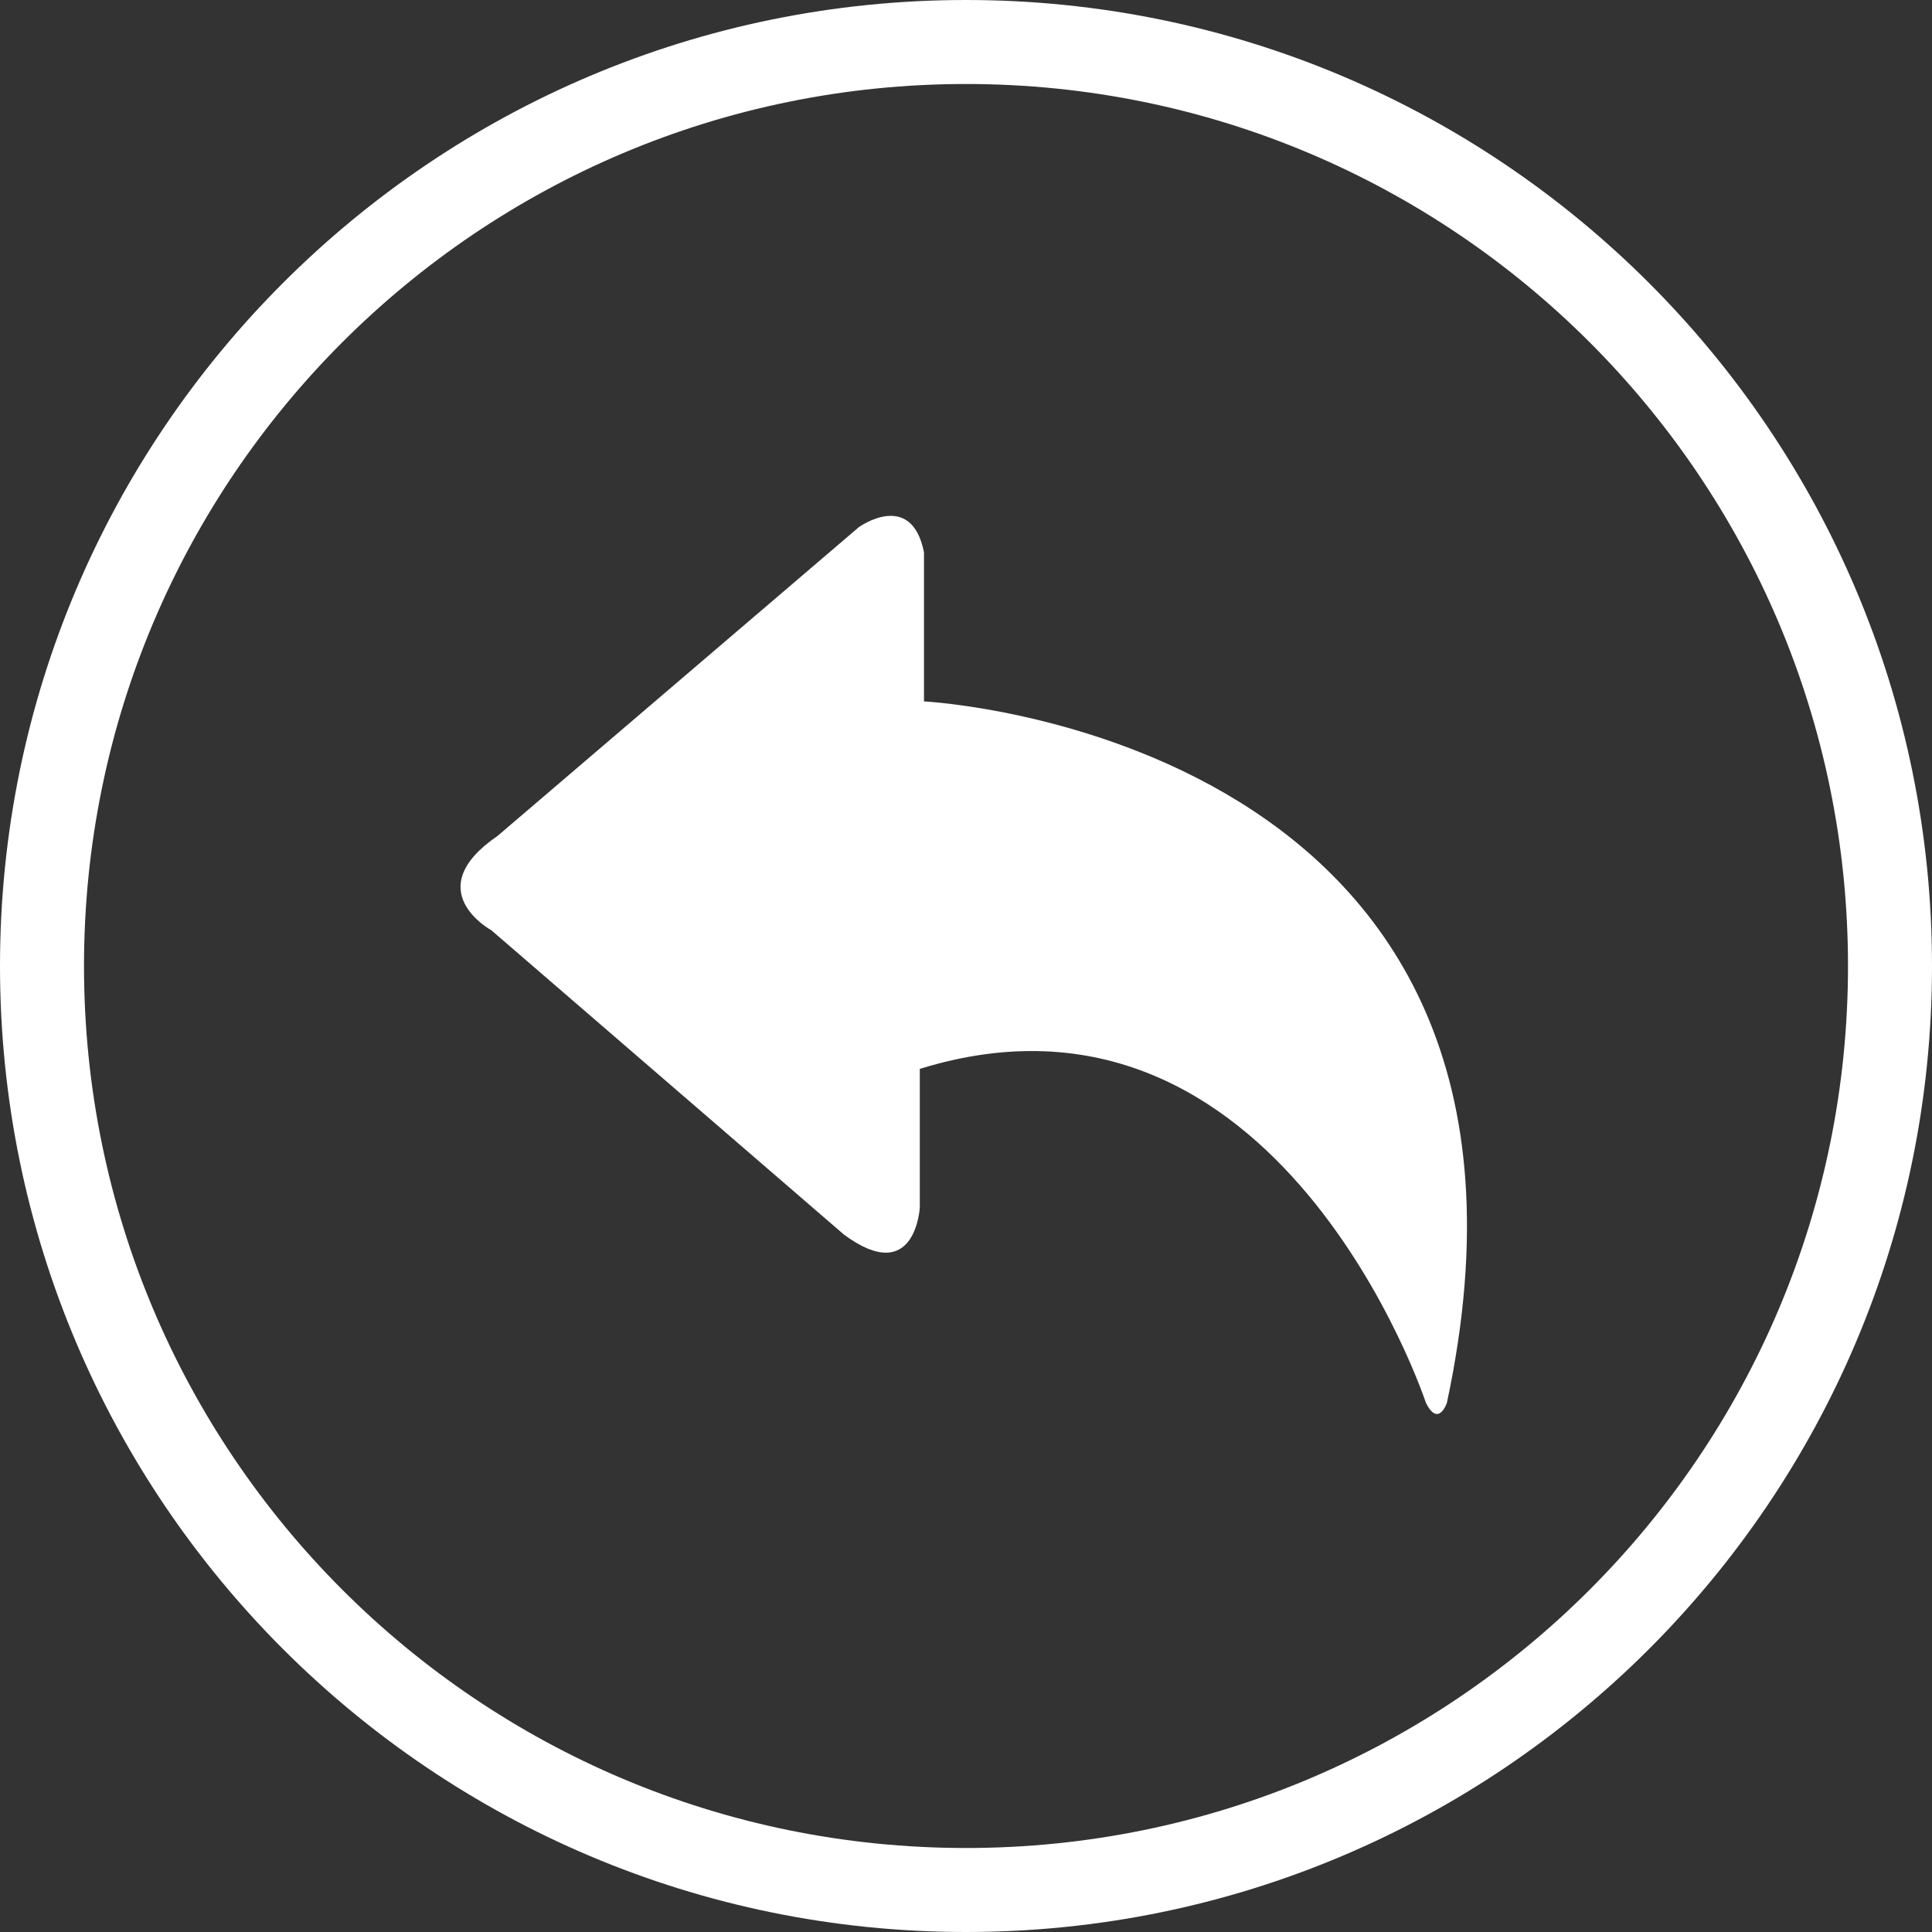
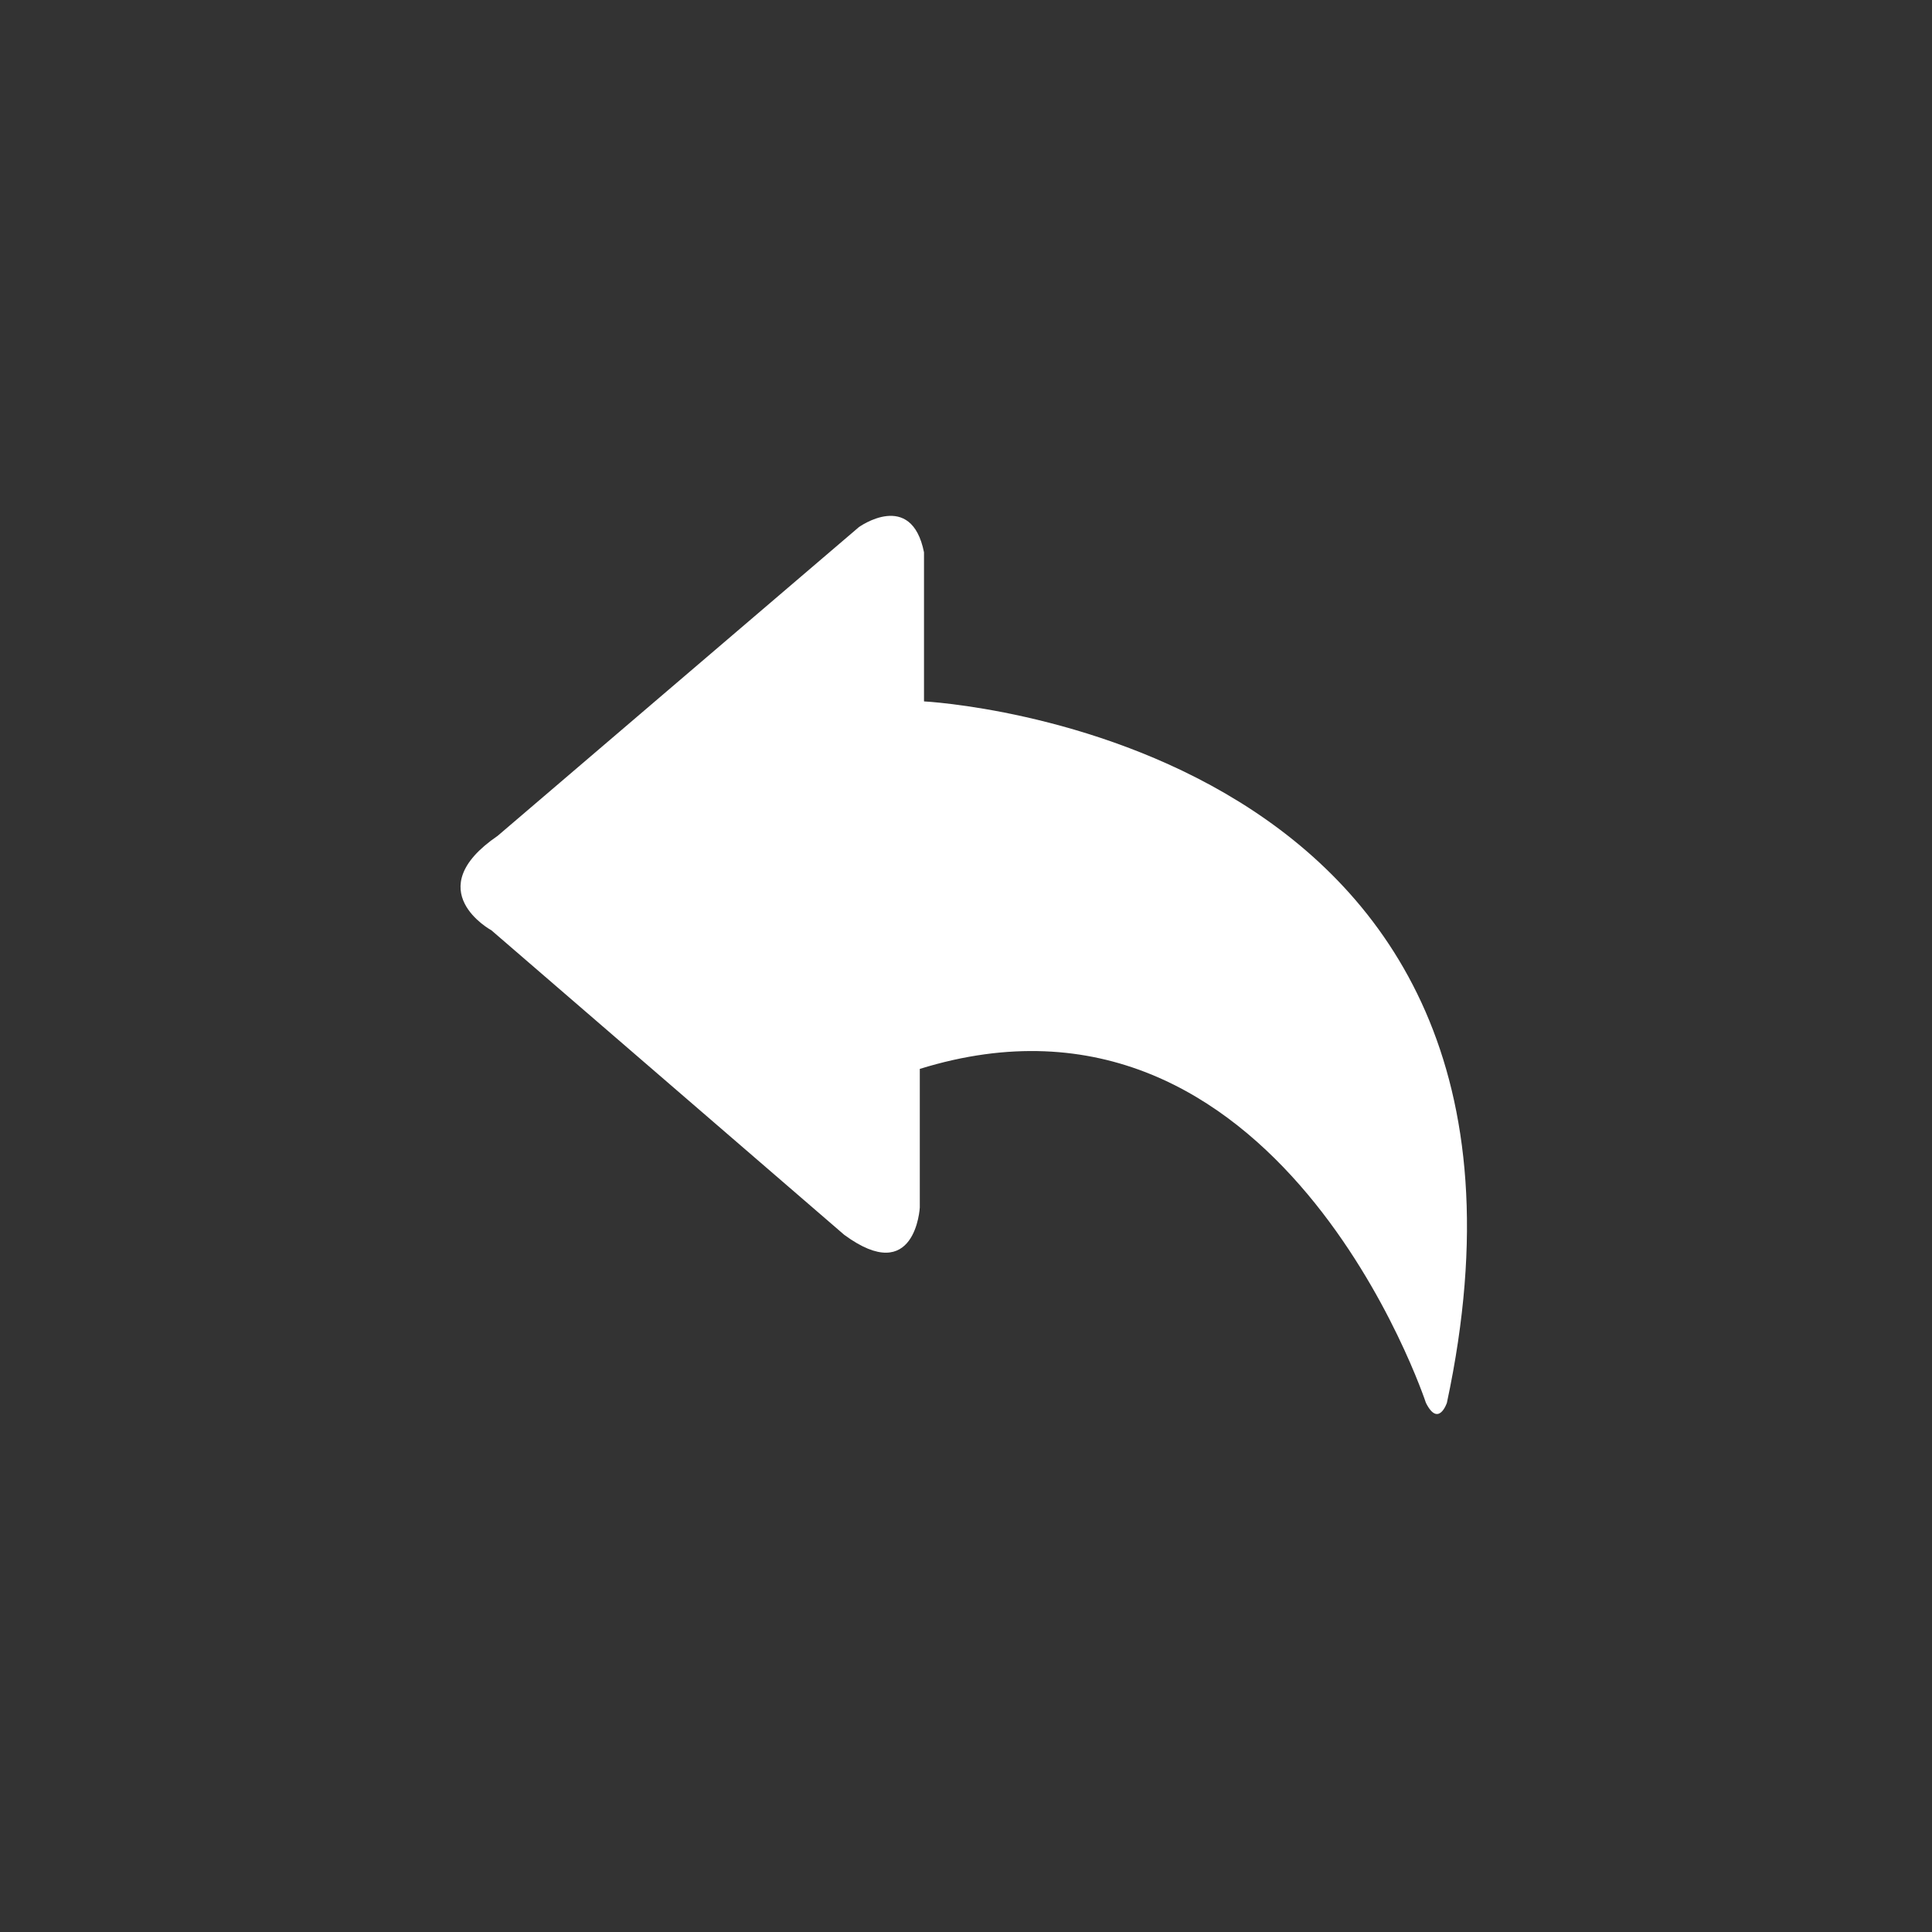
<svg xmlns="http://www.w3.org/2000/svg" version="1.1" id="图层_1" x="0px" y="0px" viewBox="0 0 92 92" style="enable-background:new 0 0 92 92;" xml:space="preserve">
  <rect x="0" y="0" width="92" height="92" fill="#333333" stroke="none" />
  <style type="text/css">
	.st0{fill:#FFFFFF;}
</style>
  <path class="st0" d="M44,33.4v-7.1c-0.6-3-3.1-1.2-3.1-1.2L23.7,39.8c-3.8,2.6-0.3,4.5-0.3,4.5l16.8,14.5c3.4,2.5,3.6-1.3,3.6-1.3  v-6.6c17.1-5.3,24.1,15.9,24.1,15.9c0.6,1.2,1,0,1,0C75.7,35,44,33.4,44,33.4L44,33.4z" />
-   <path class="st0" d="M46,92C20.6,92,0,71.4,0,46S20.6,0,46,0s46,20.6,46,46S71.4,92,46,92z M46,4C22.8,4,4,22.8,4,46  c0,23.2,18.8,42,42,42c23.2,0,42-18.8,42-42C88,22.8,69.2,4,46,4z" />
</svg>